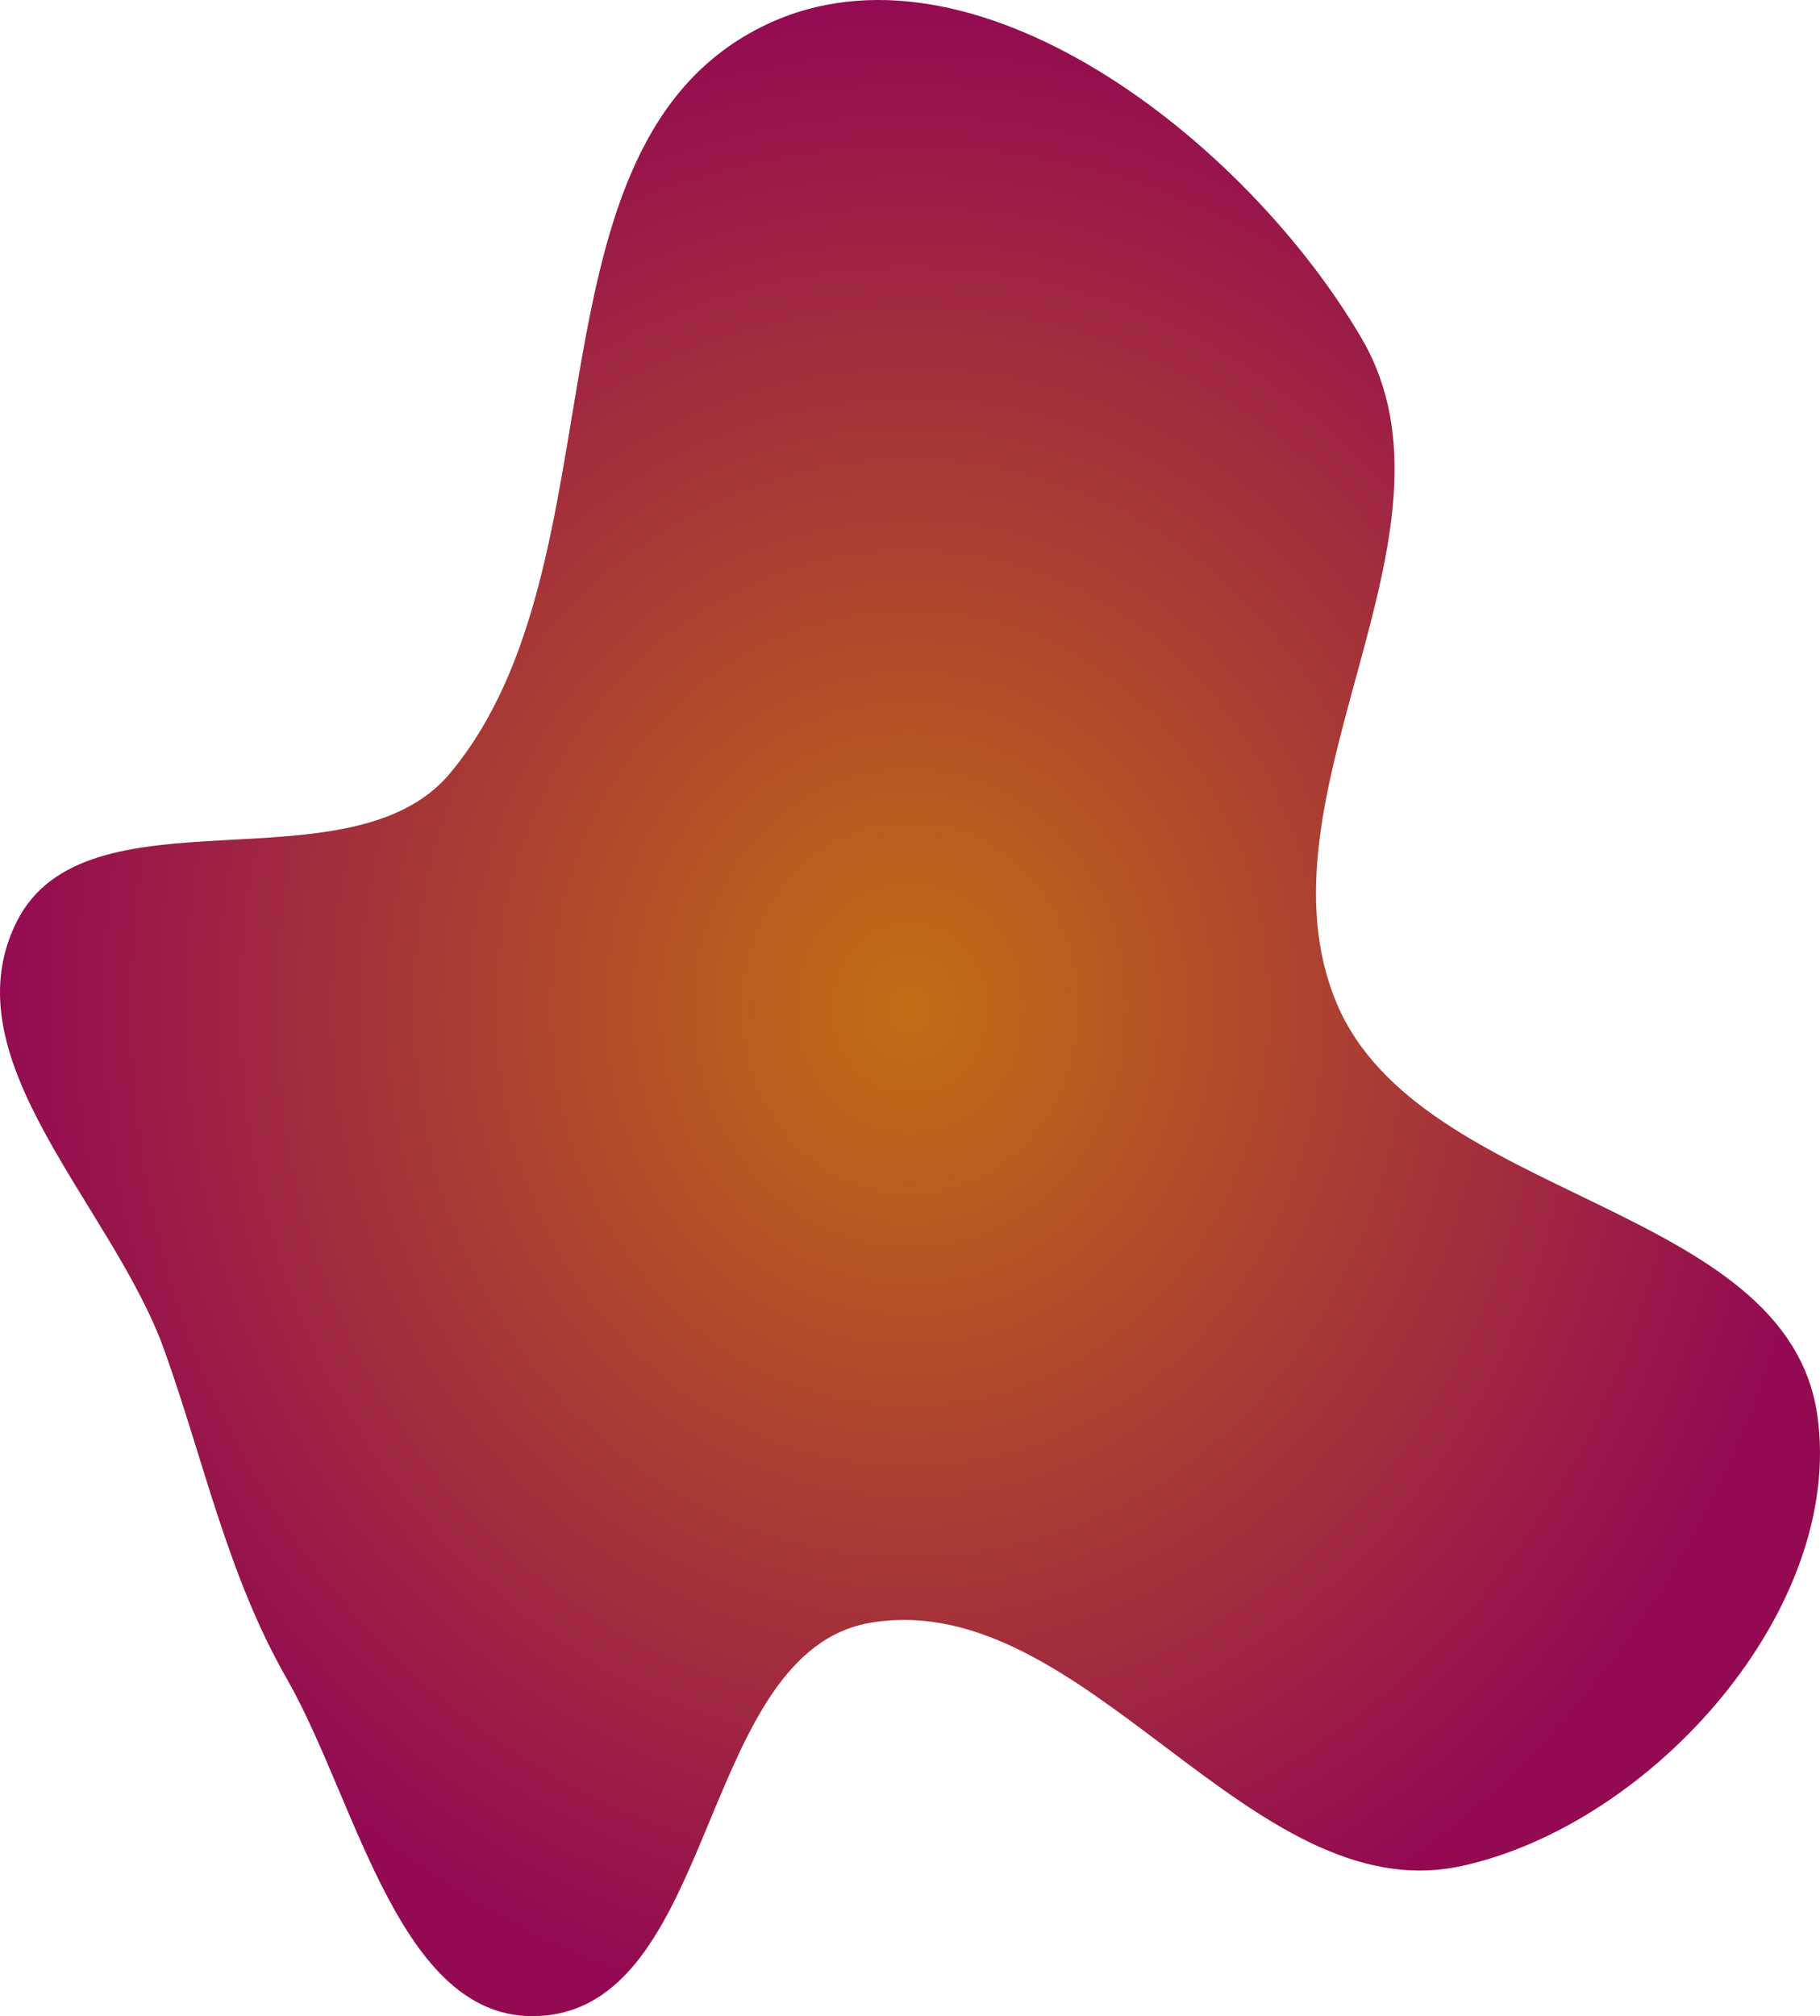
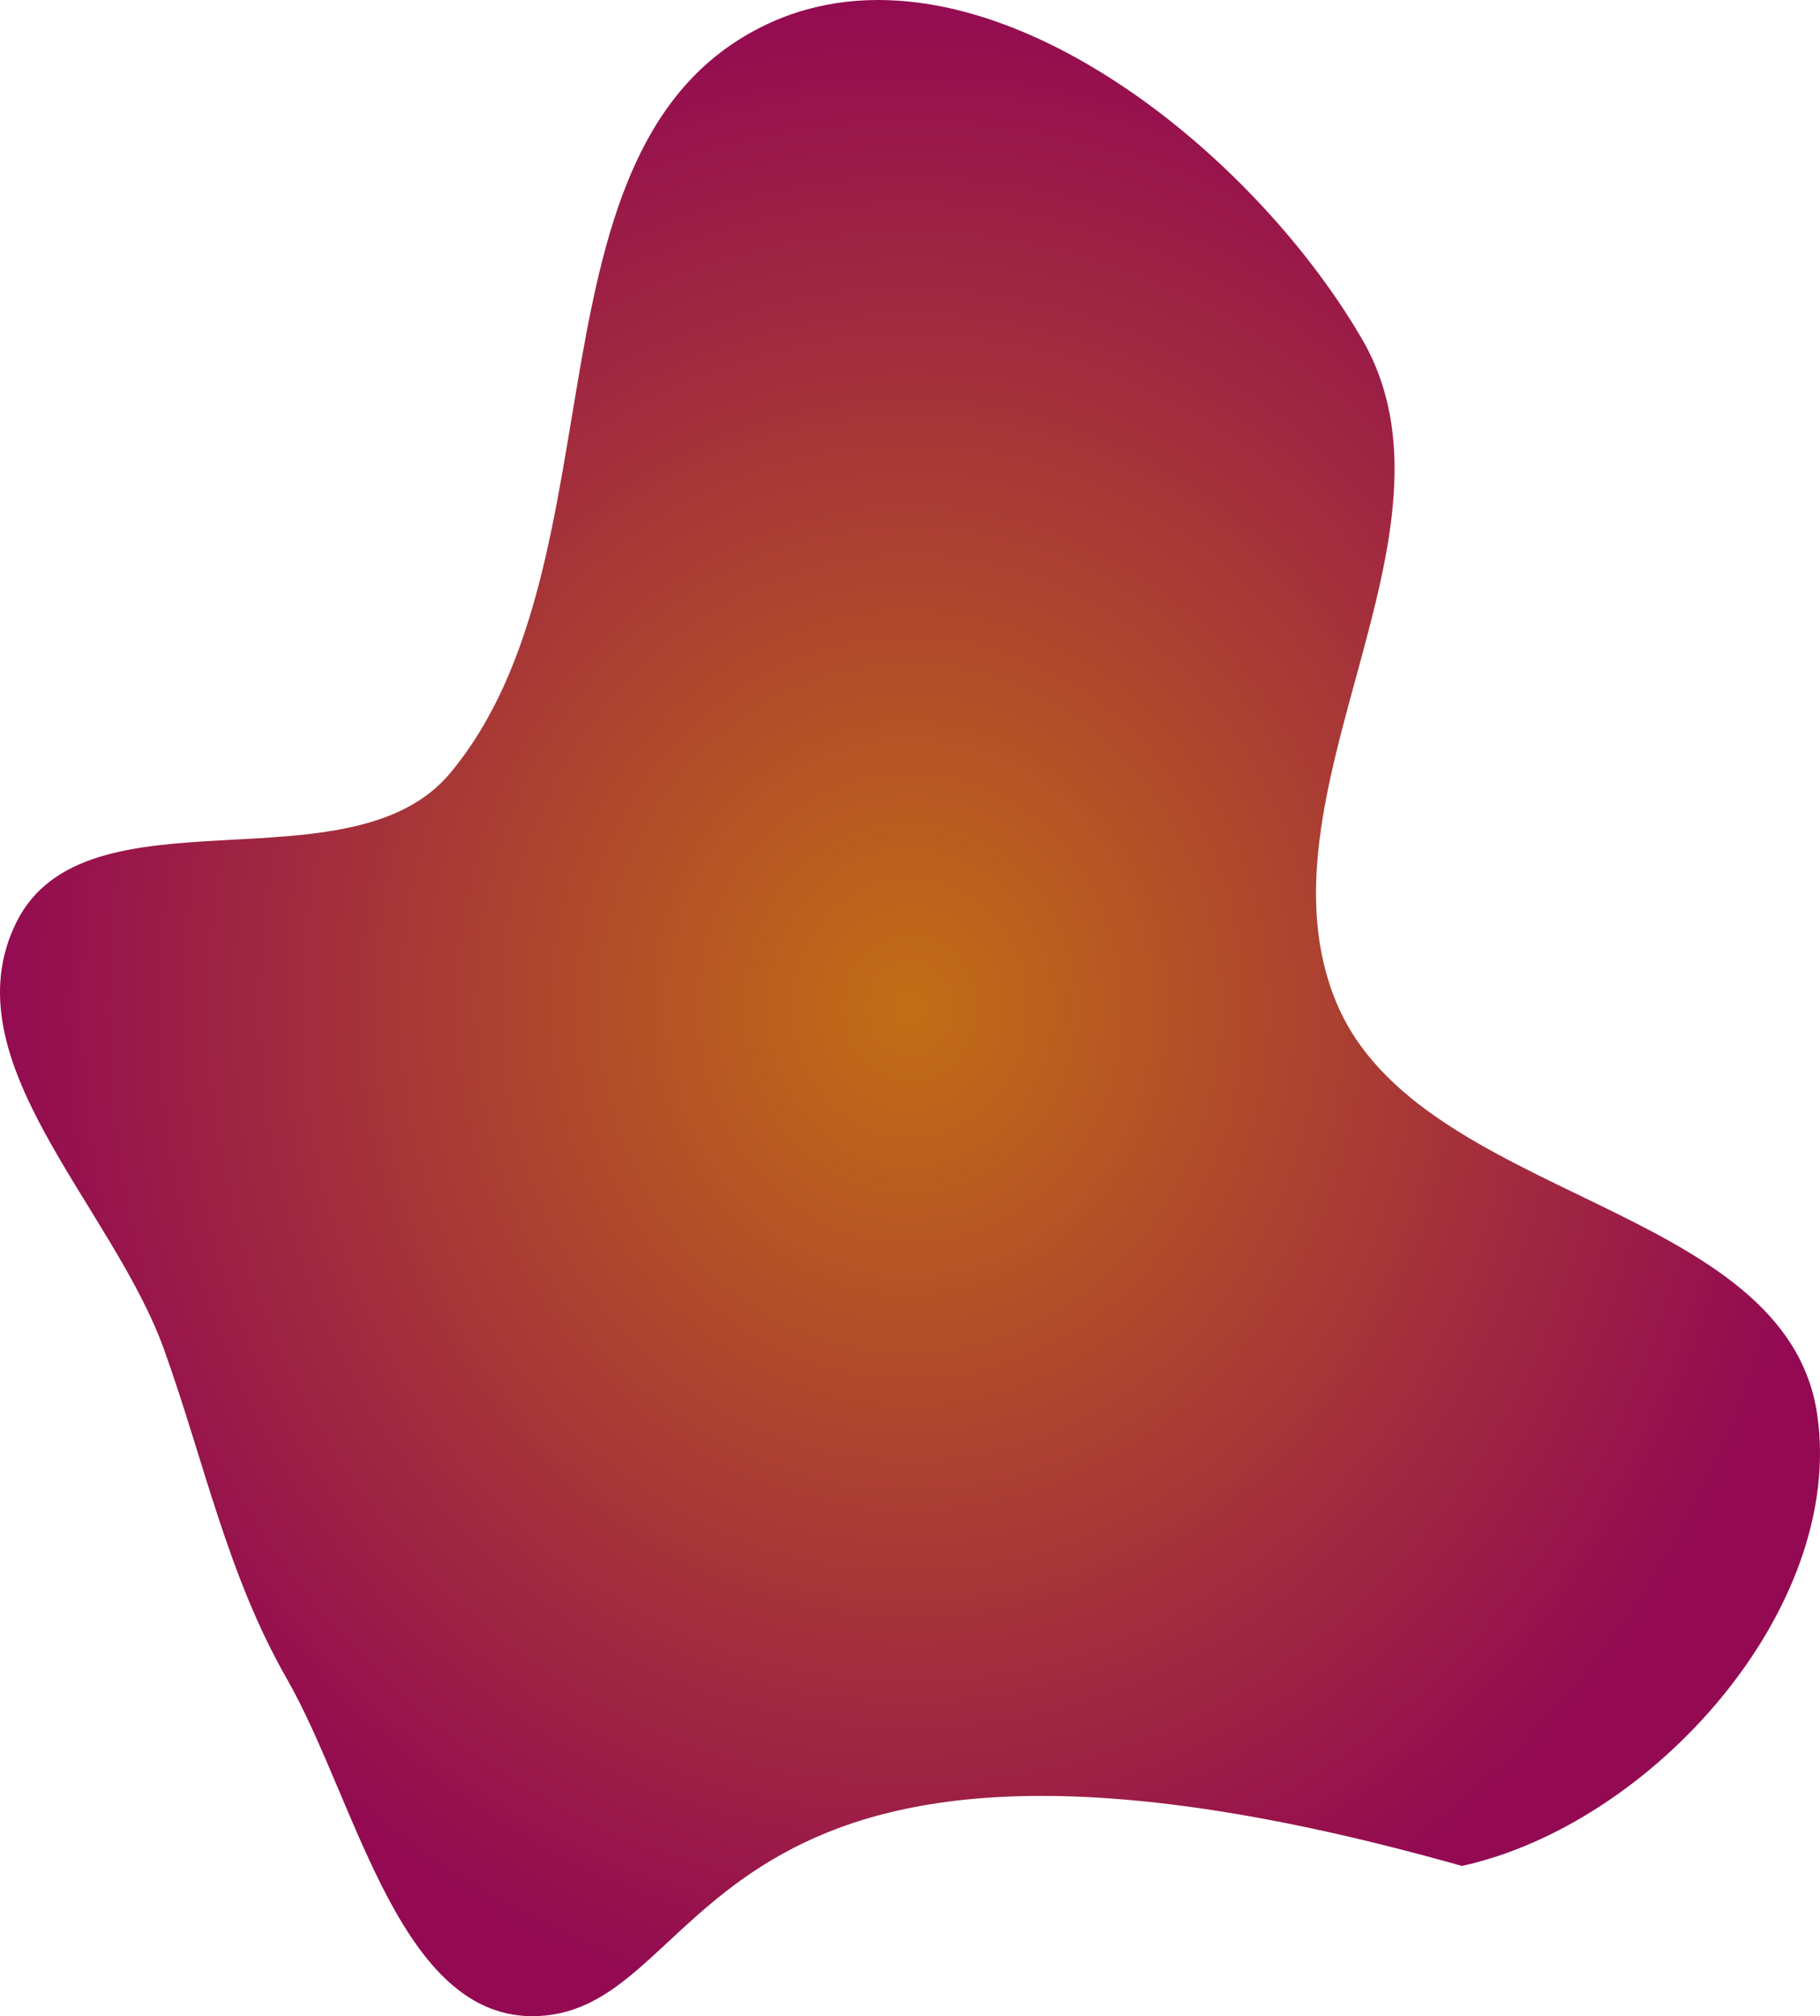
<svg xmlns="http://www.w3.org/2000/svg" width="466" height="516" viewBox="0 0 466 516" fill="none">
-   <path fill-rule="evenodd" clip-rule="evenodd" d="M196.118 6.334C249.077 -18.902 319.15 36.062 348.674 86.667C377.897 136.756 319.697 203.507 342.302 256.895C363.752 307.556 457.404 307.684 465.301 362.113C472.474 411.561 423.224 466.816 374.315 477.551C319.964 489.481 278.048 406.313 223.127 415.27C179.15 422.442 183.867 511.605 139.509 515.846C102.65 519.37 91.765 461.667 73.406 429.585C58.255 403.107 52.355 374.311 42.086 345.596C28.806 308.463 -13.311 271.401 4.193 236.054C21.89 200.319 89.641 228.53 115.221 197.913C160.612 143.584 132.148 36.818 196.118 6.334Z" fill="url(#paint0_radial_2_205)" />
+   <path fill-rule="evenodd" clip-rule="evenodd" d="M196.118 6.334C249.077 -18.902 319.15 36.062 348.674 86.667C377.897 136.756 319.697 203.507 342.302 256.895C363.752 307.556 457.404 307.684 465.301 362.113C472.474 411.561 423.224 466.816 374.315 477.551C179.15 422.442 183.867 511.605 139.509 515.846C102.65 519.37 91.765 461.667 73.406 429.585C58.255 403.107 52.355 374.311 42.086 345.596C28.806 308.463 -13.311 271.401 4.193 236.054C21.89 200.319 89.641 228.53 115.221 197.913C160.612 143.584 132.148 36.818 196.118 6.334Z" fill="url(#paint0_radial_2_205)" />
  <defs>
    <radialGradient id="paint0_radial_2_205" cx="0" cy="0" r="1" gradientUnits="userSpaceOnUse" gradientTransform="translate(233 258) scale(233 258)">
      <stop offset="0.005" stop-color="#C16E15" />
      <stop offset="1" stop-color="#930A52" />
    </radialGradient>
  </defs>
</svg>